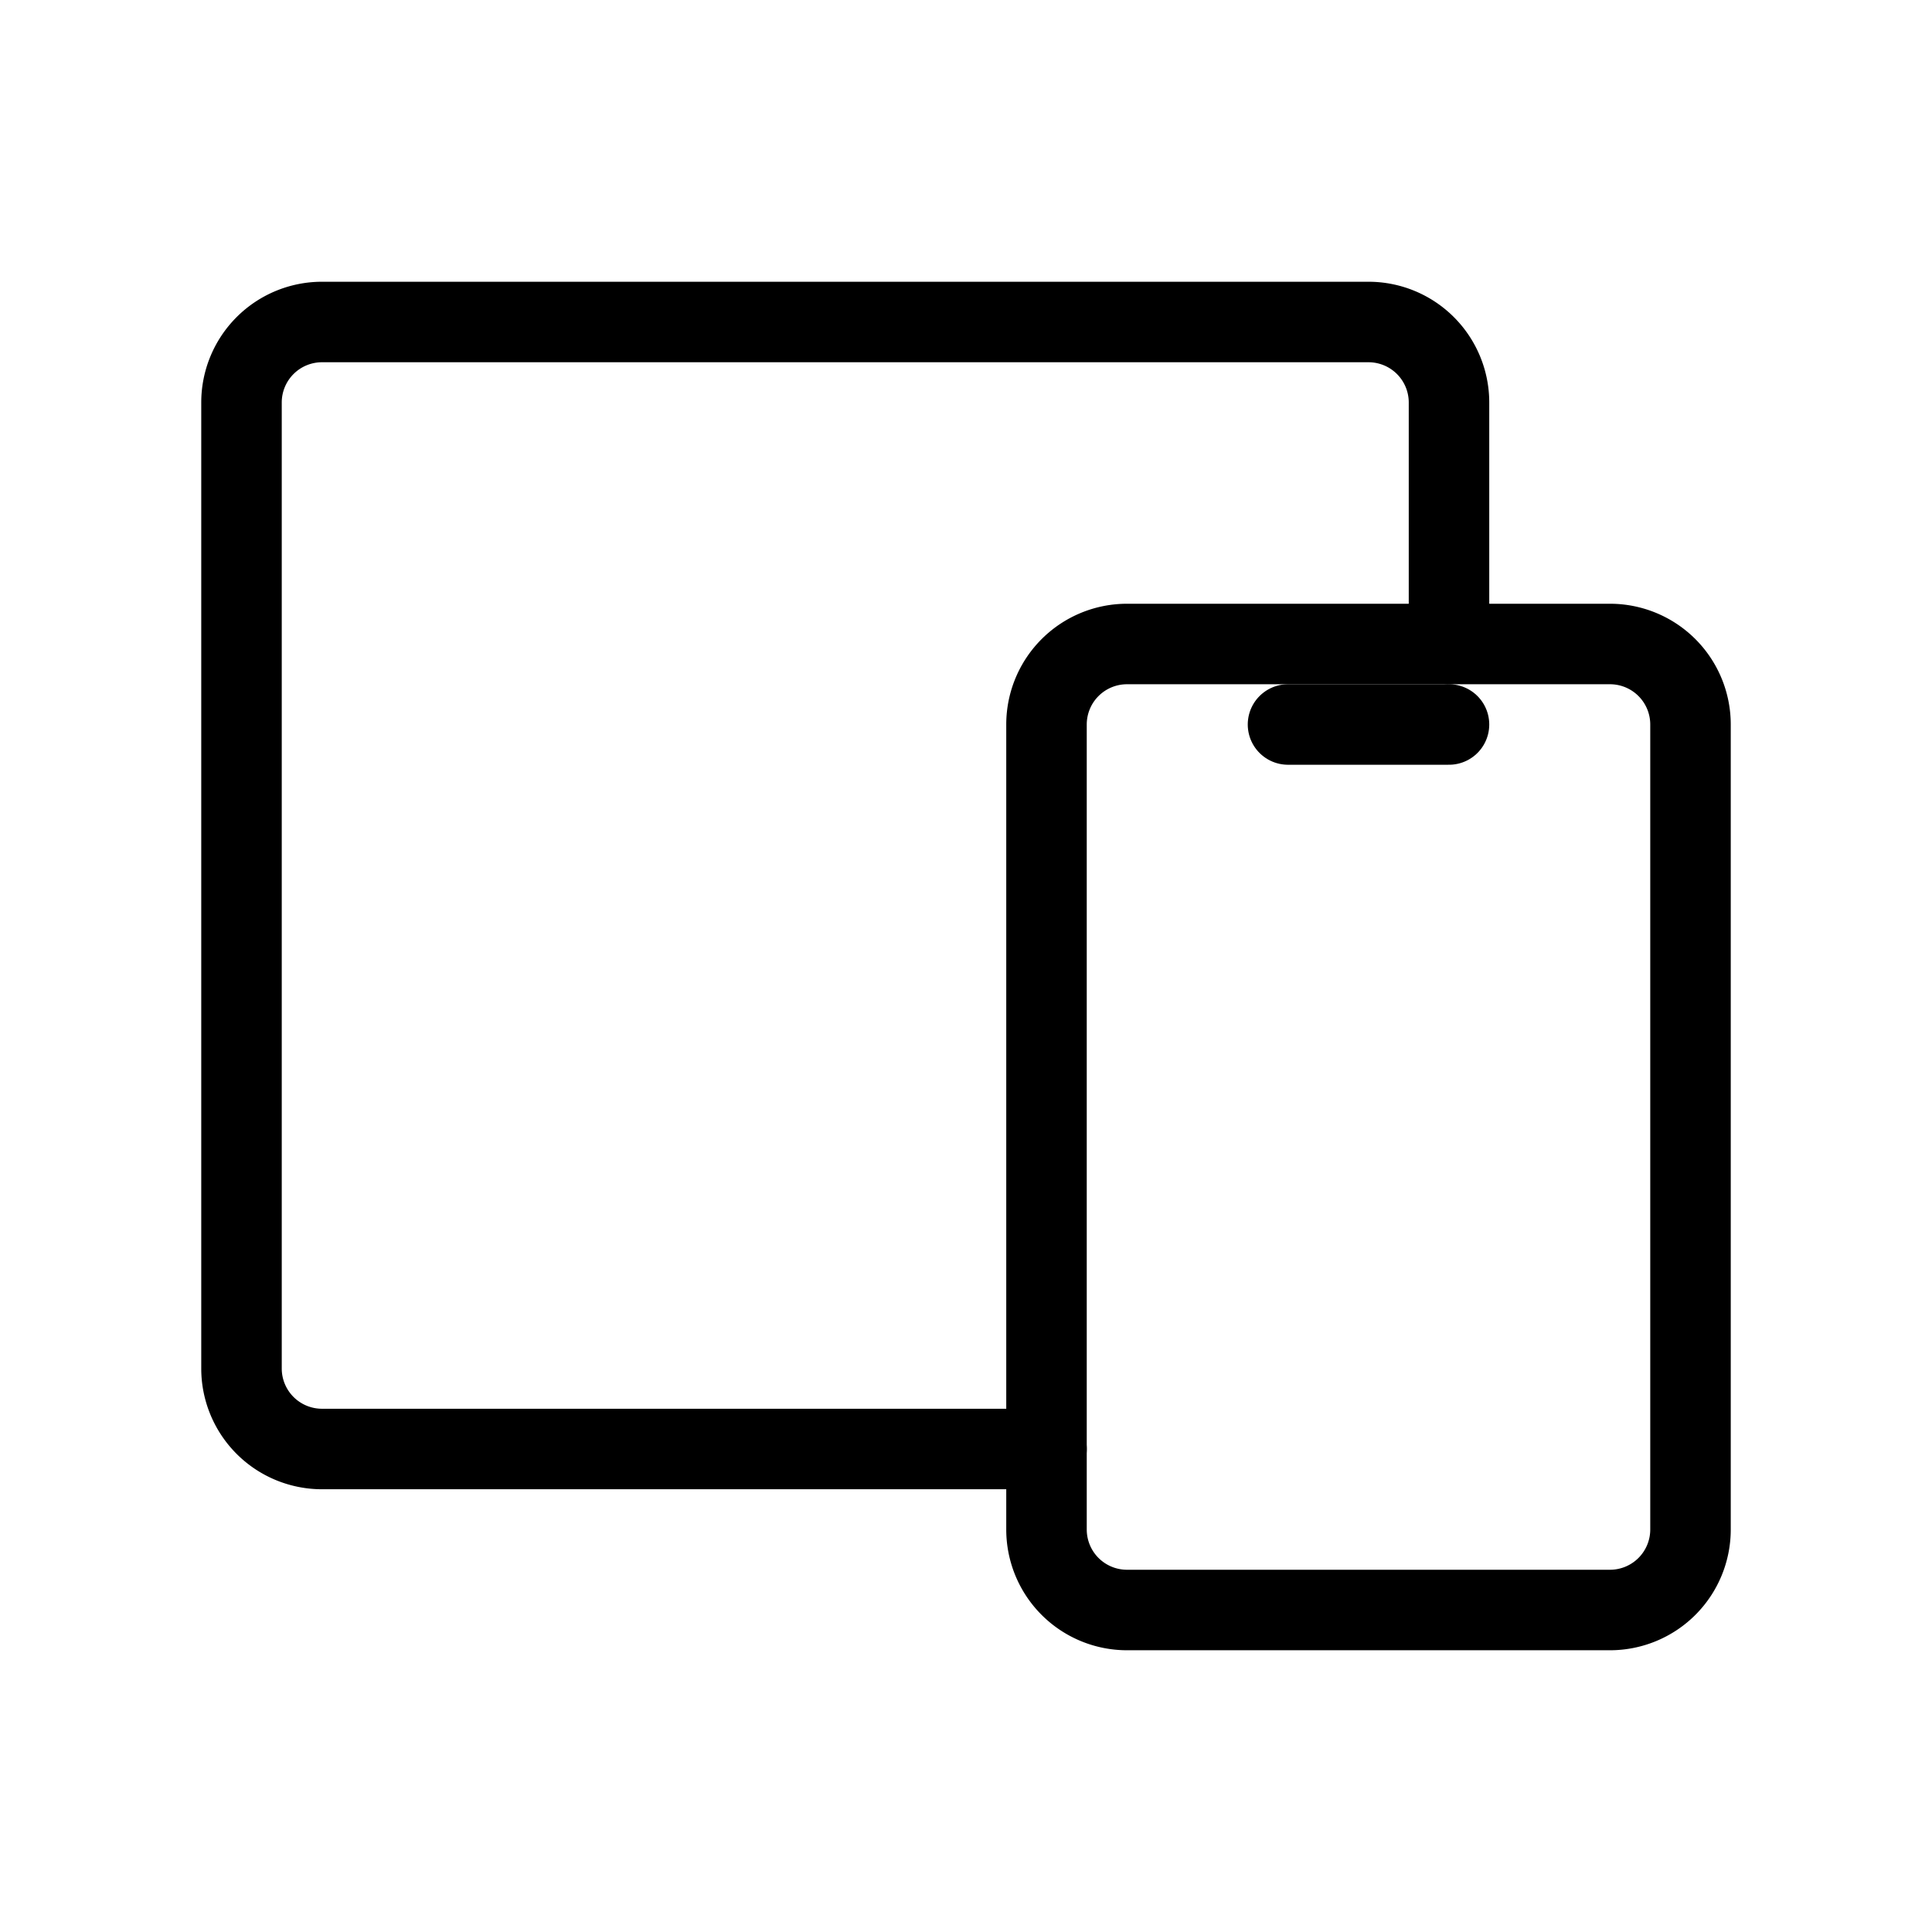
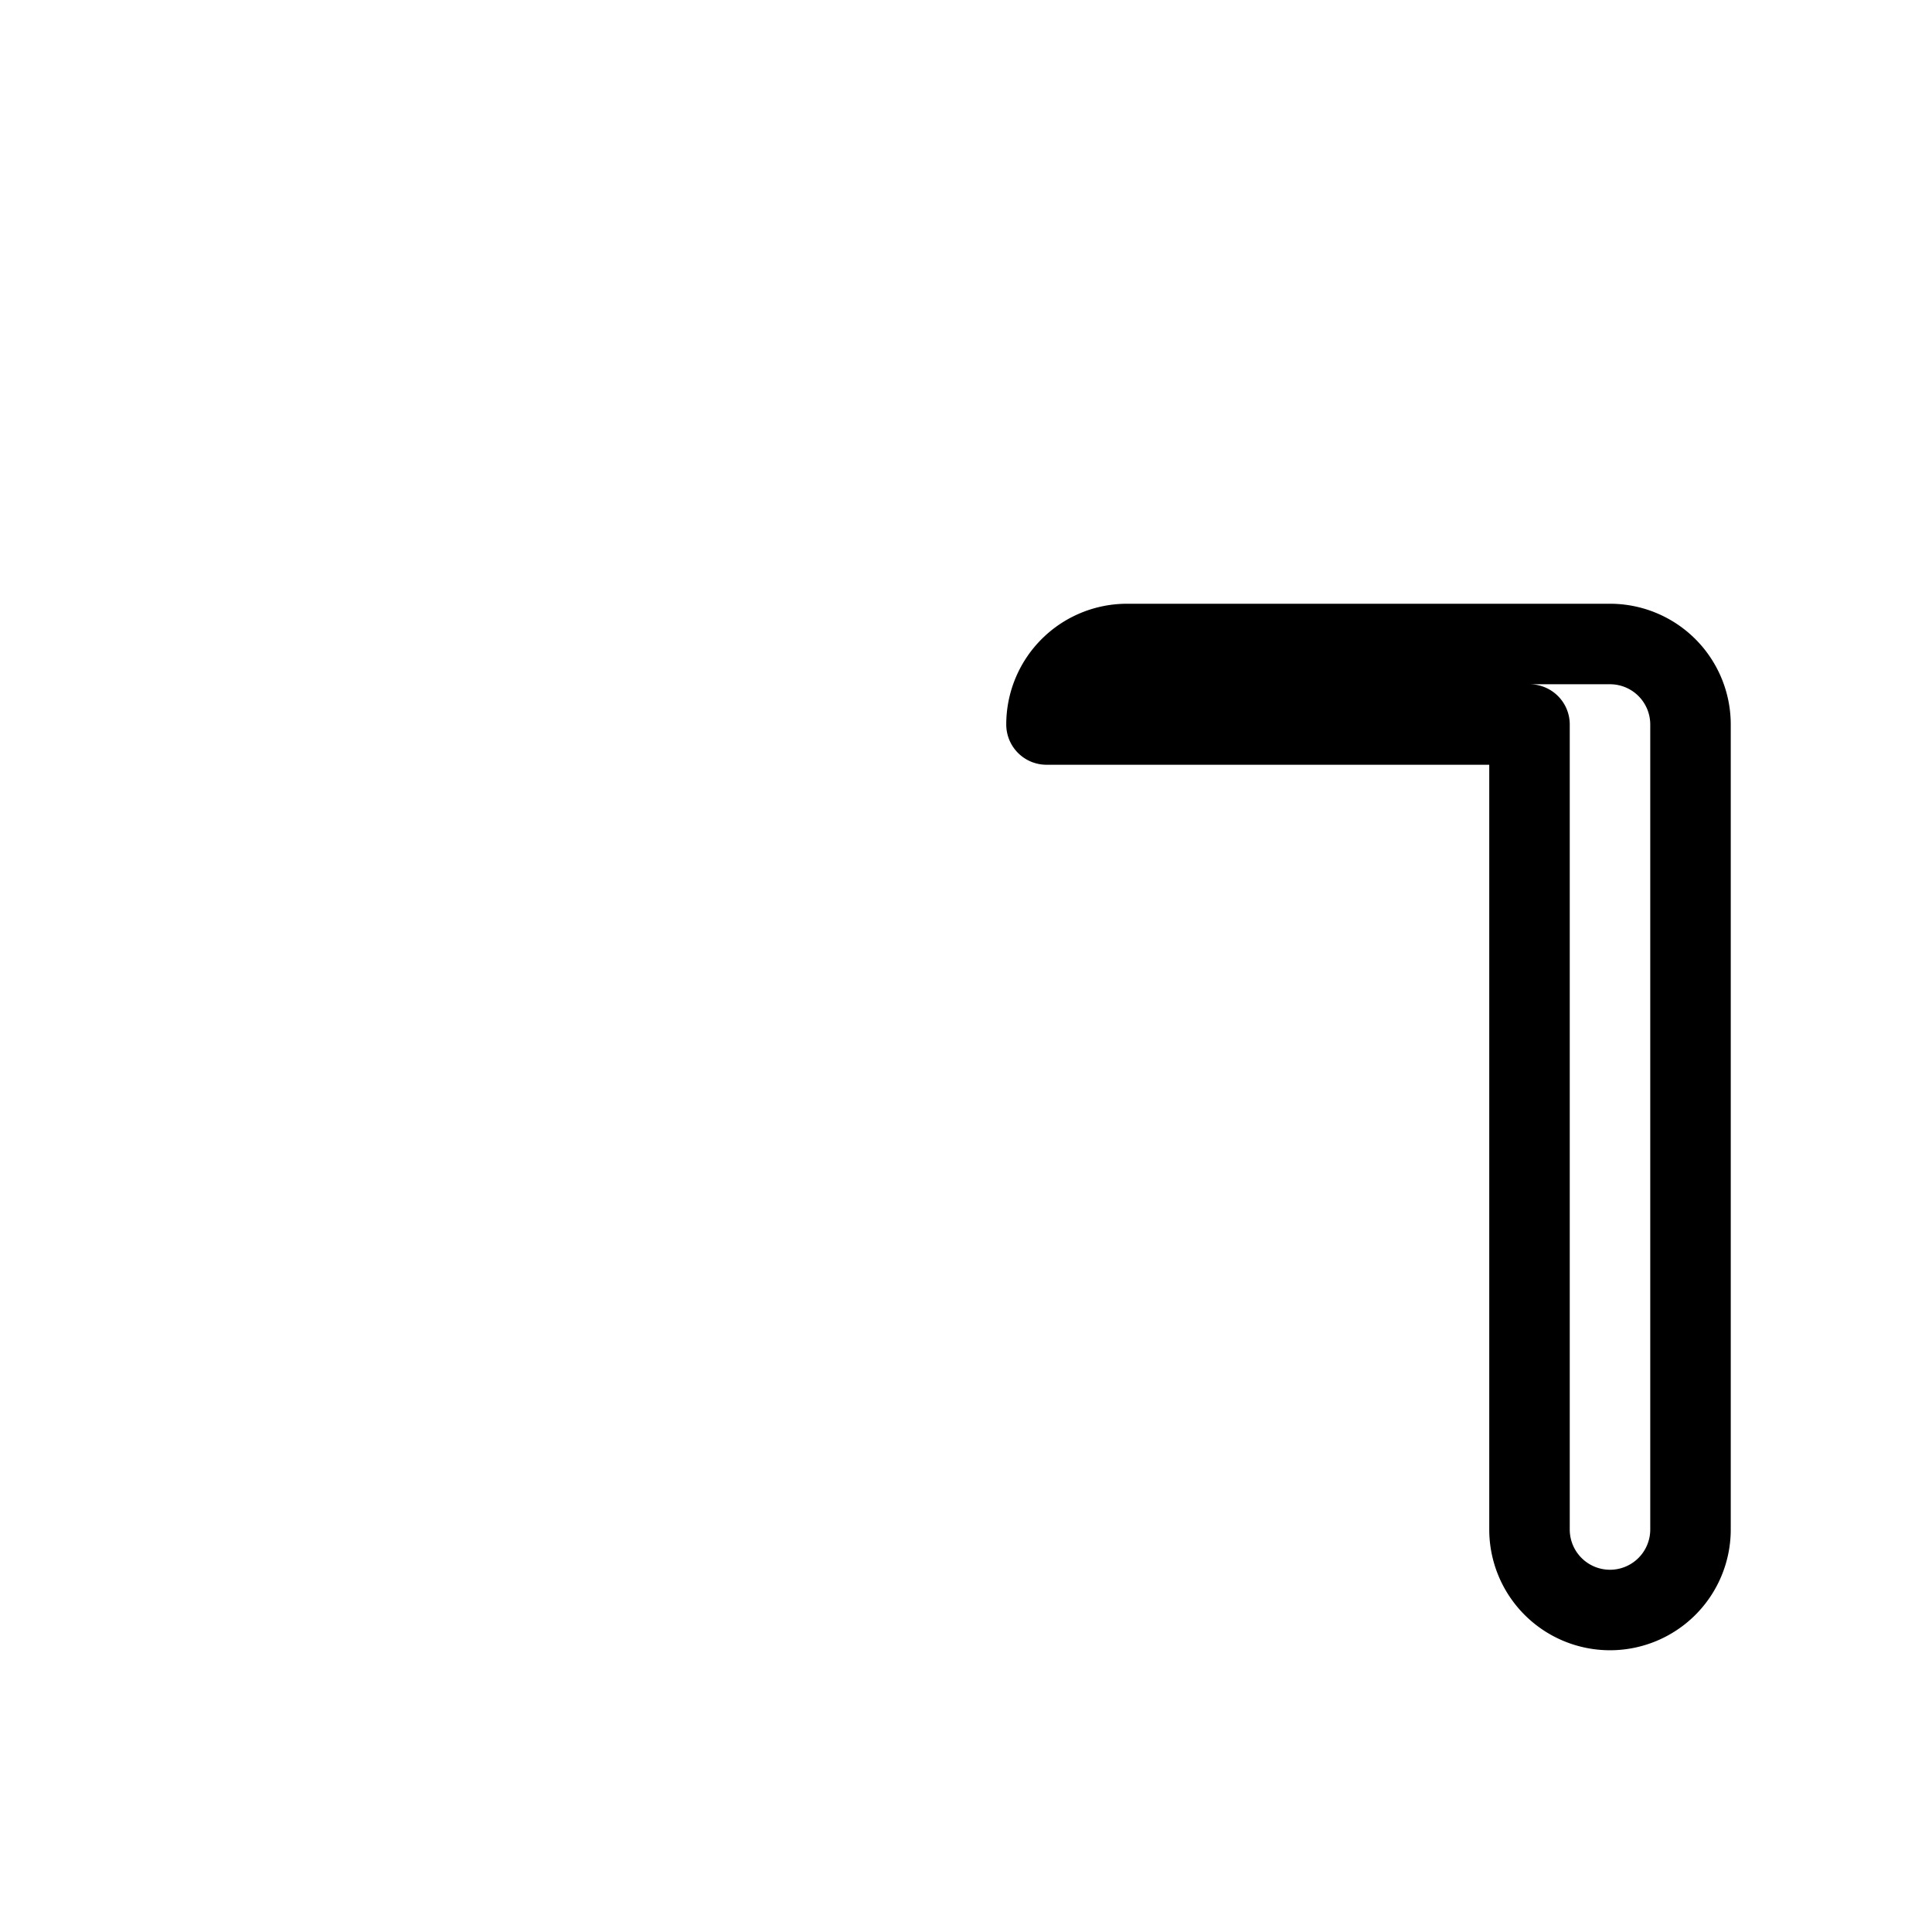
<svg xmlns="http://www.w3.org/2000/svg" width="24px" height="24px" viewBox="0 0 24 24" fill="none" stroke="currentColor" stroke-width="1" stroke-linecap="round" stroke-linejoin="round" class="icon icon-tabler icons-tabler-outline icon-tabler-devices" preserveAspectRatio="none">
-   <path stroke="none" d="M0 0h24v24H0z" fill="none" />
-   <path d="M13 9a1 1 0 0 1 1 -1h6a1 1 0 0 1 1 1v10a1 1 0 0 1 -1 1h-6a1 1 0 0 1 -1 -1v-10z" />
-   <path d="M18 8v-3a1 1 0 0 0 -1 -1h-13a1 1 0 0 0 -1 1v12a1 1 0 0 0 1 1h9" />
-   <path d="M16 9h2" />
+   <path d="M13 9a1 1 0 0 1 1 -1h6a1 1 0 0 1 1 1v10a1 1 0 0 1 -1 1a1 1 0 0 1 -1 -1v-10z" />
</svg>